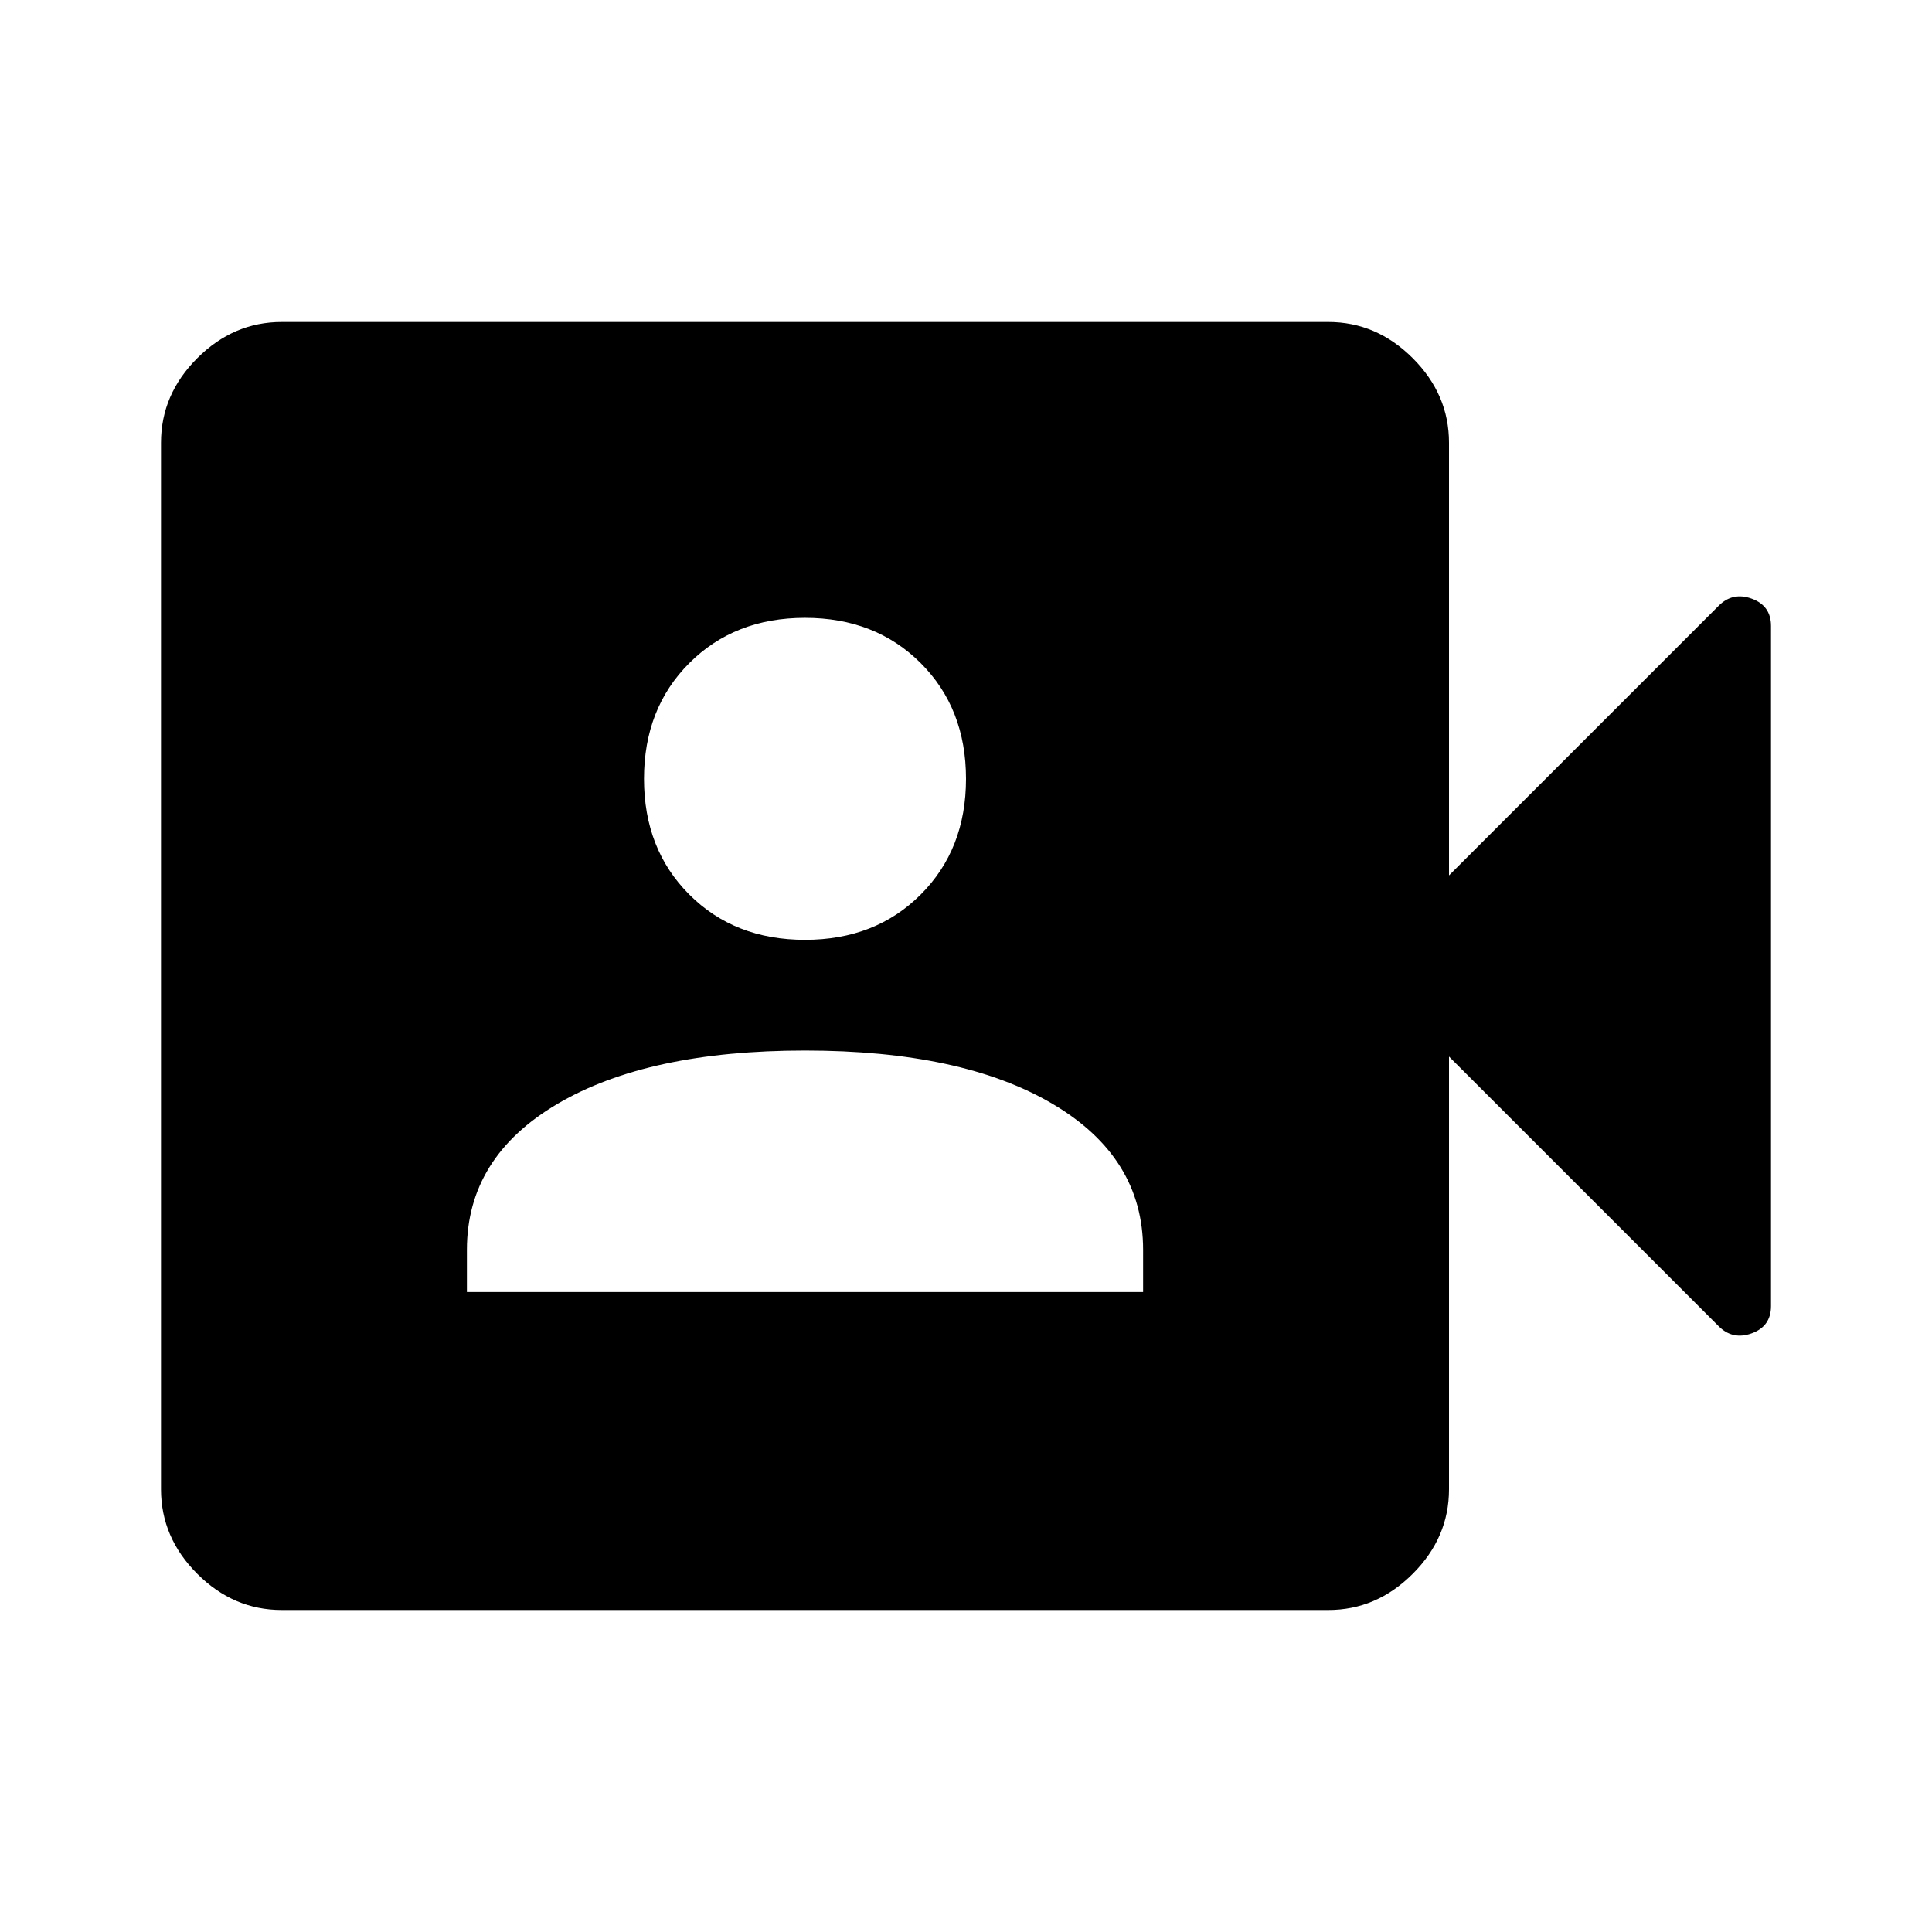
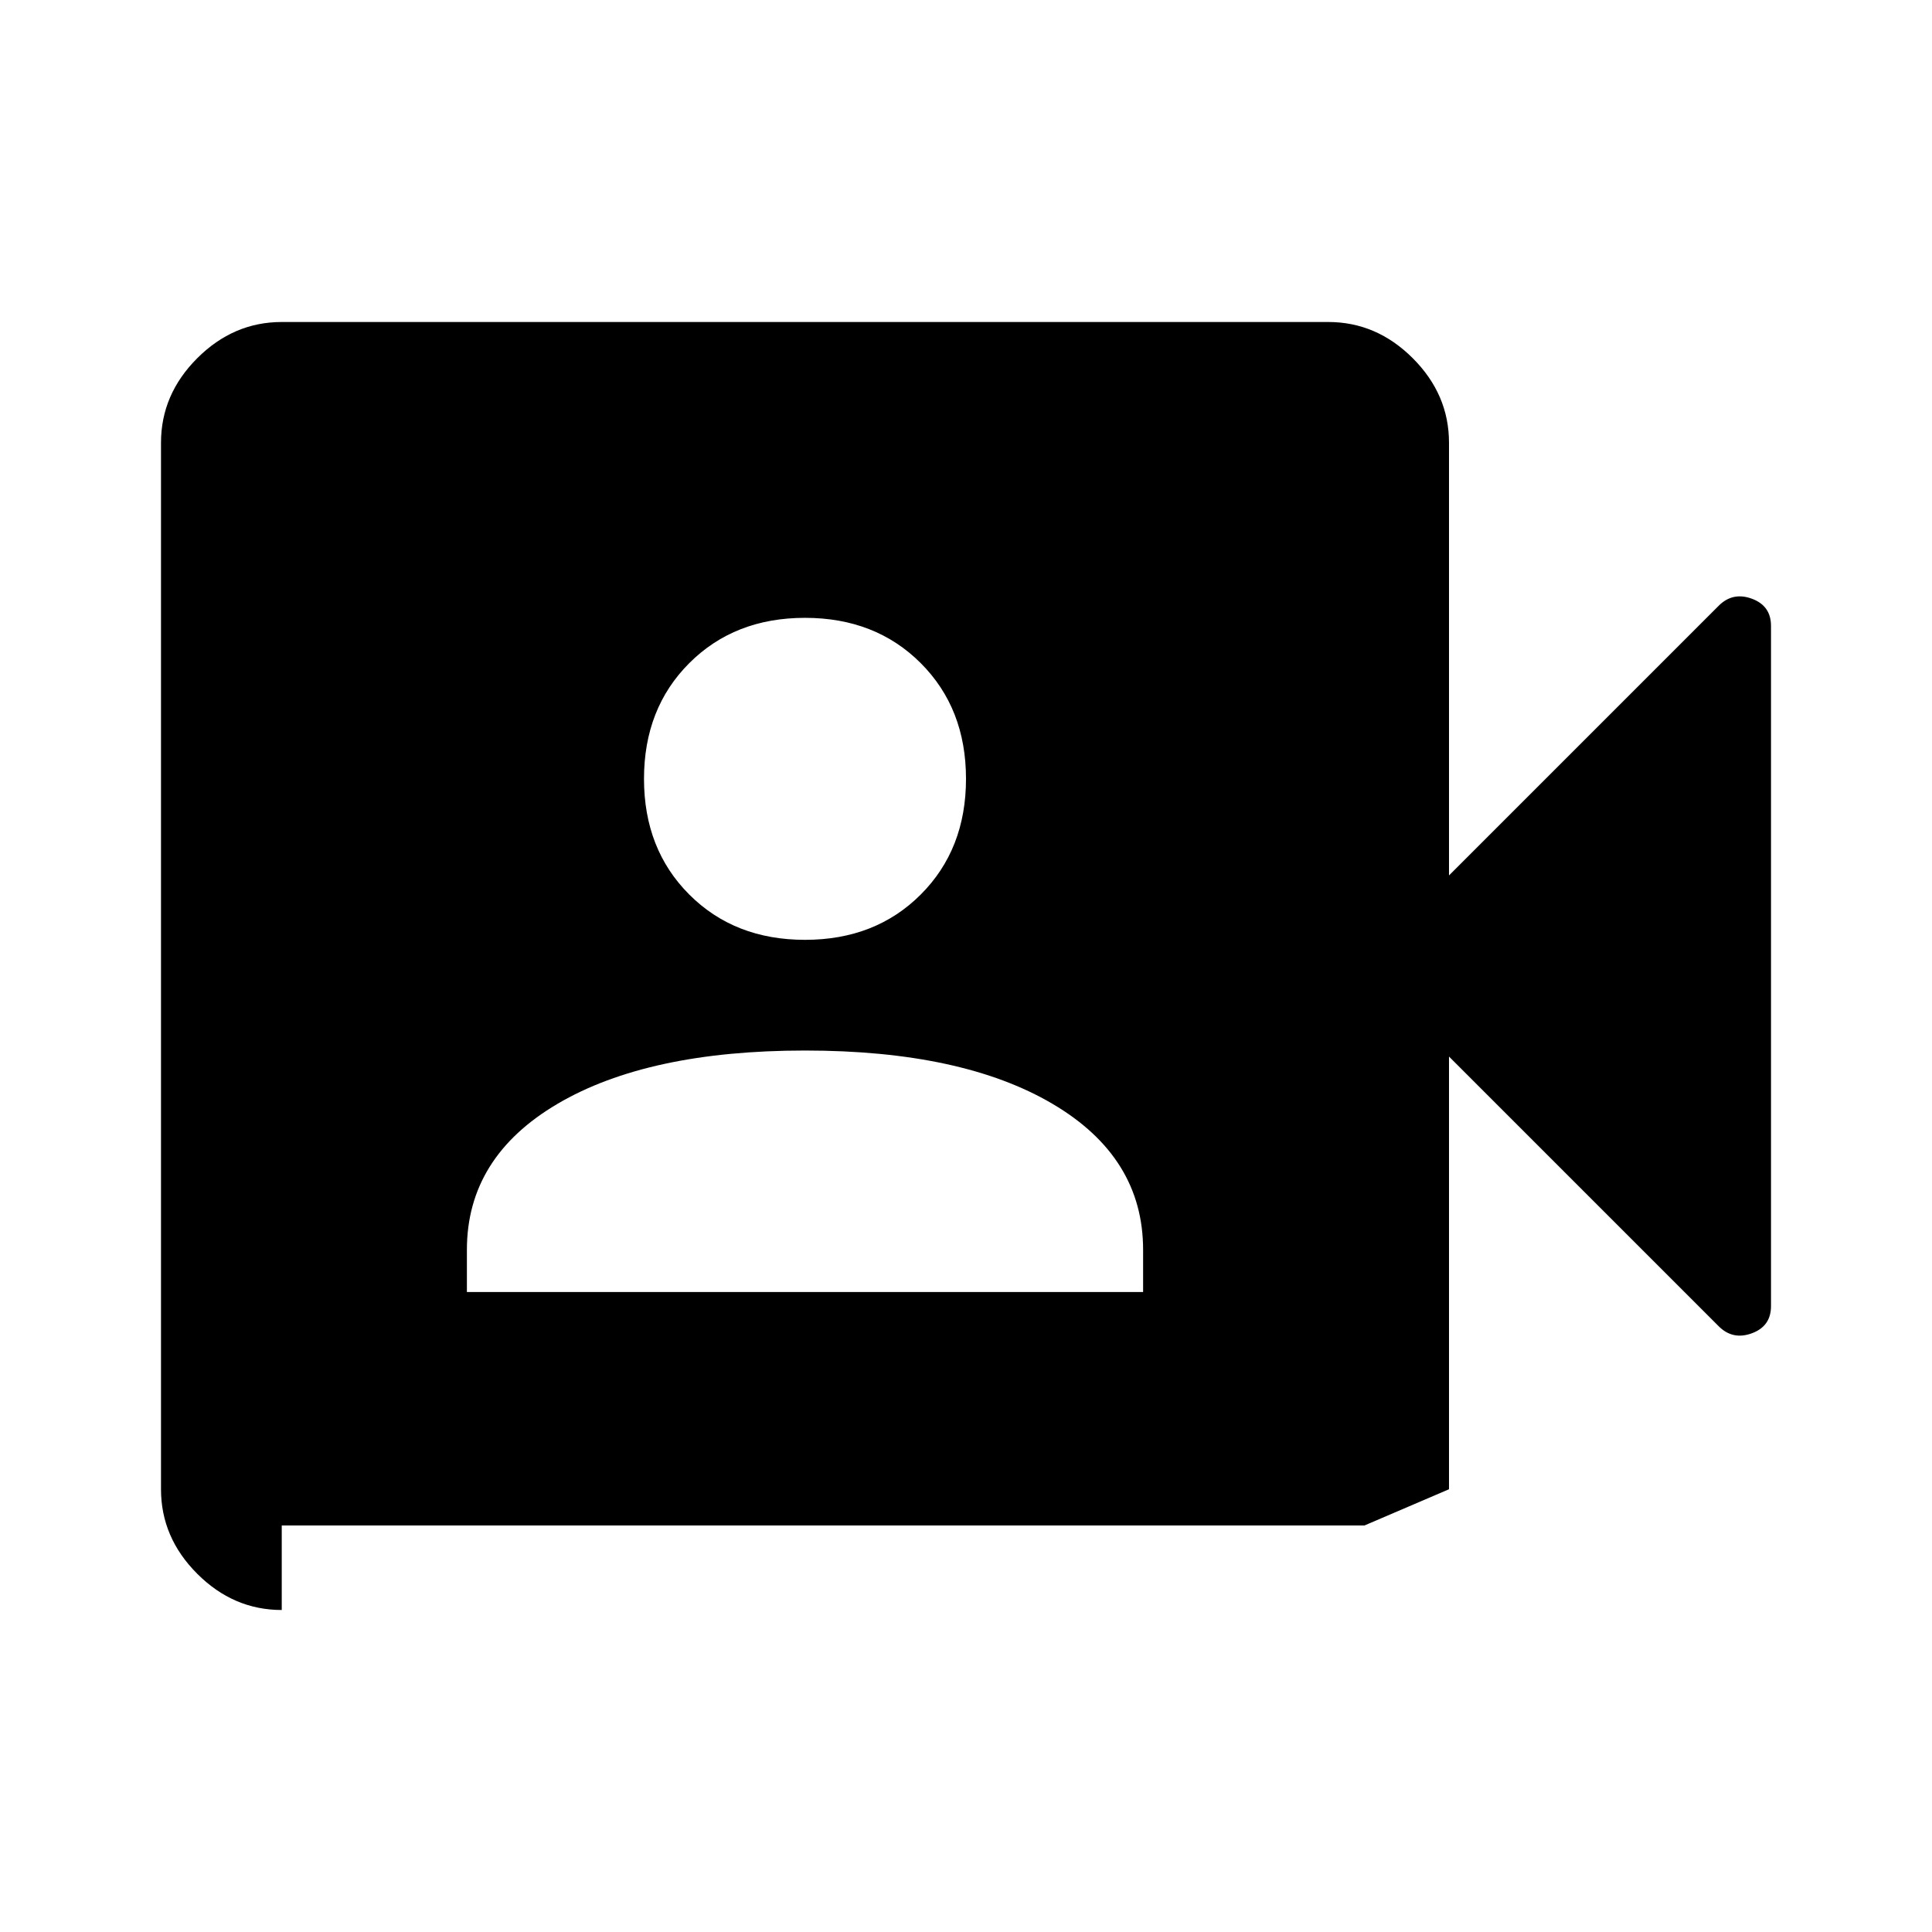
<svg xmlns="http://www.w3.org/2000/svg" width="48" height="48" viewBox="0 -960 960 960">
-   <path d="M232-318h336v-21q0-46-45-72.5T400-438q-78 0-123 26.5T232-339v21Zm168-175q35 0 57.5-22.5T480-573q0-35-22.5-57.5T400-653q-35 0-57.5 22.5T320-573q0 35 22.5 57.5T400-493ZM140-160q-24 0-42-18t-18-42v-520q0-24 18-42t42-18h520q24 0 42 18t18 42v215l134-134q7-7 16.5-3.5T880-649v338q0 10-9.5 13.5T854-301L720-435v215q0 24-18 42t-42 18H140Z" />
+   <path d="M232-318h336v-21q0-46-45-72.5T400-438q-78 0-123 26.5T232-339v21Zm168-175q35 0 57.5-22.5T480-573q0-35-22.5-57.5T400-653q-35 0-57.5 22.5T320-573q0 35 22.5 57.5T400-493ZM140-160q-24 0-42-18t-18-42v-520q0-24 18-42t42-18h520q24 0 42 18t18 42v215l134-134q7-7 16.5-3.5T880-649v338q0 10-9.5 13.5T854-301L720-435v215t-42 18H140Z" />
</svg>